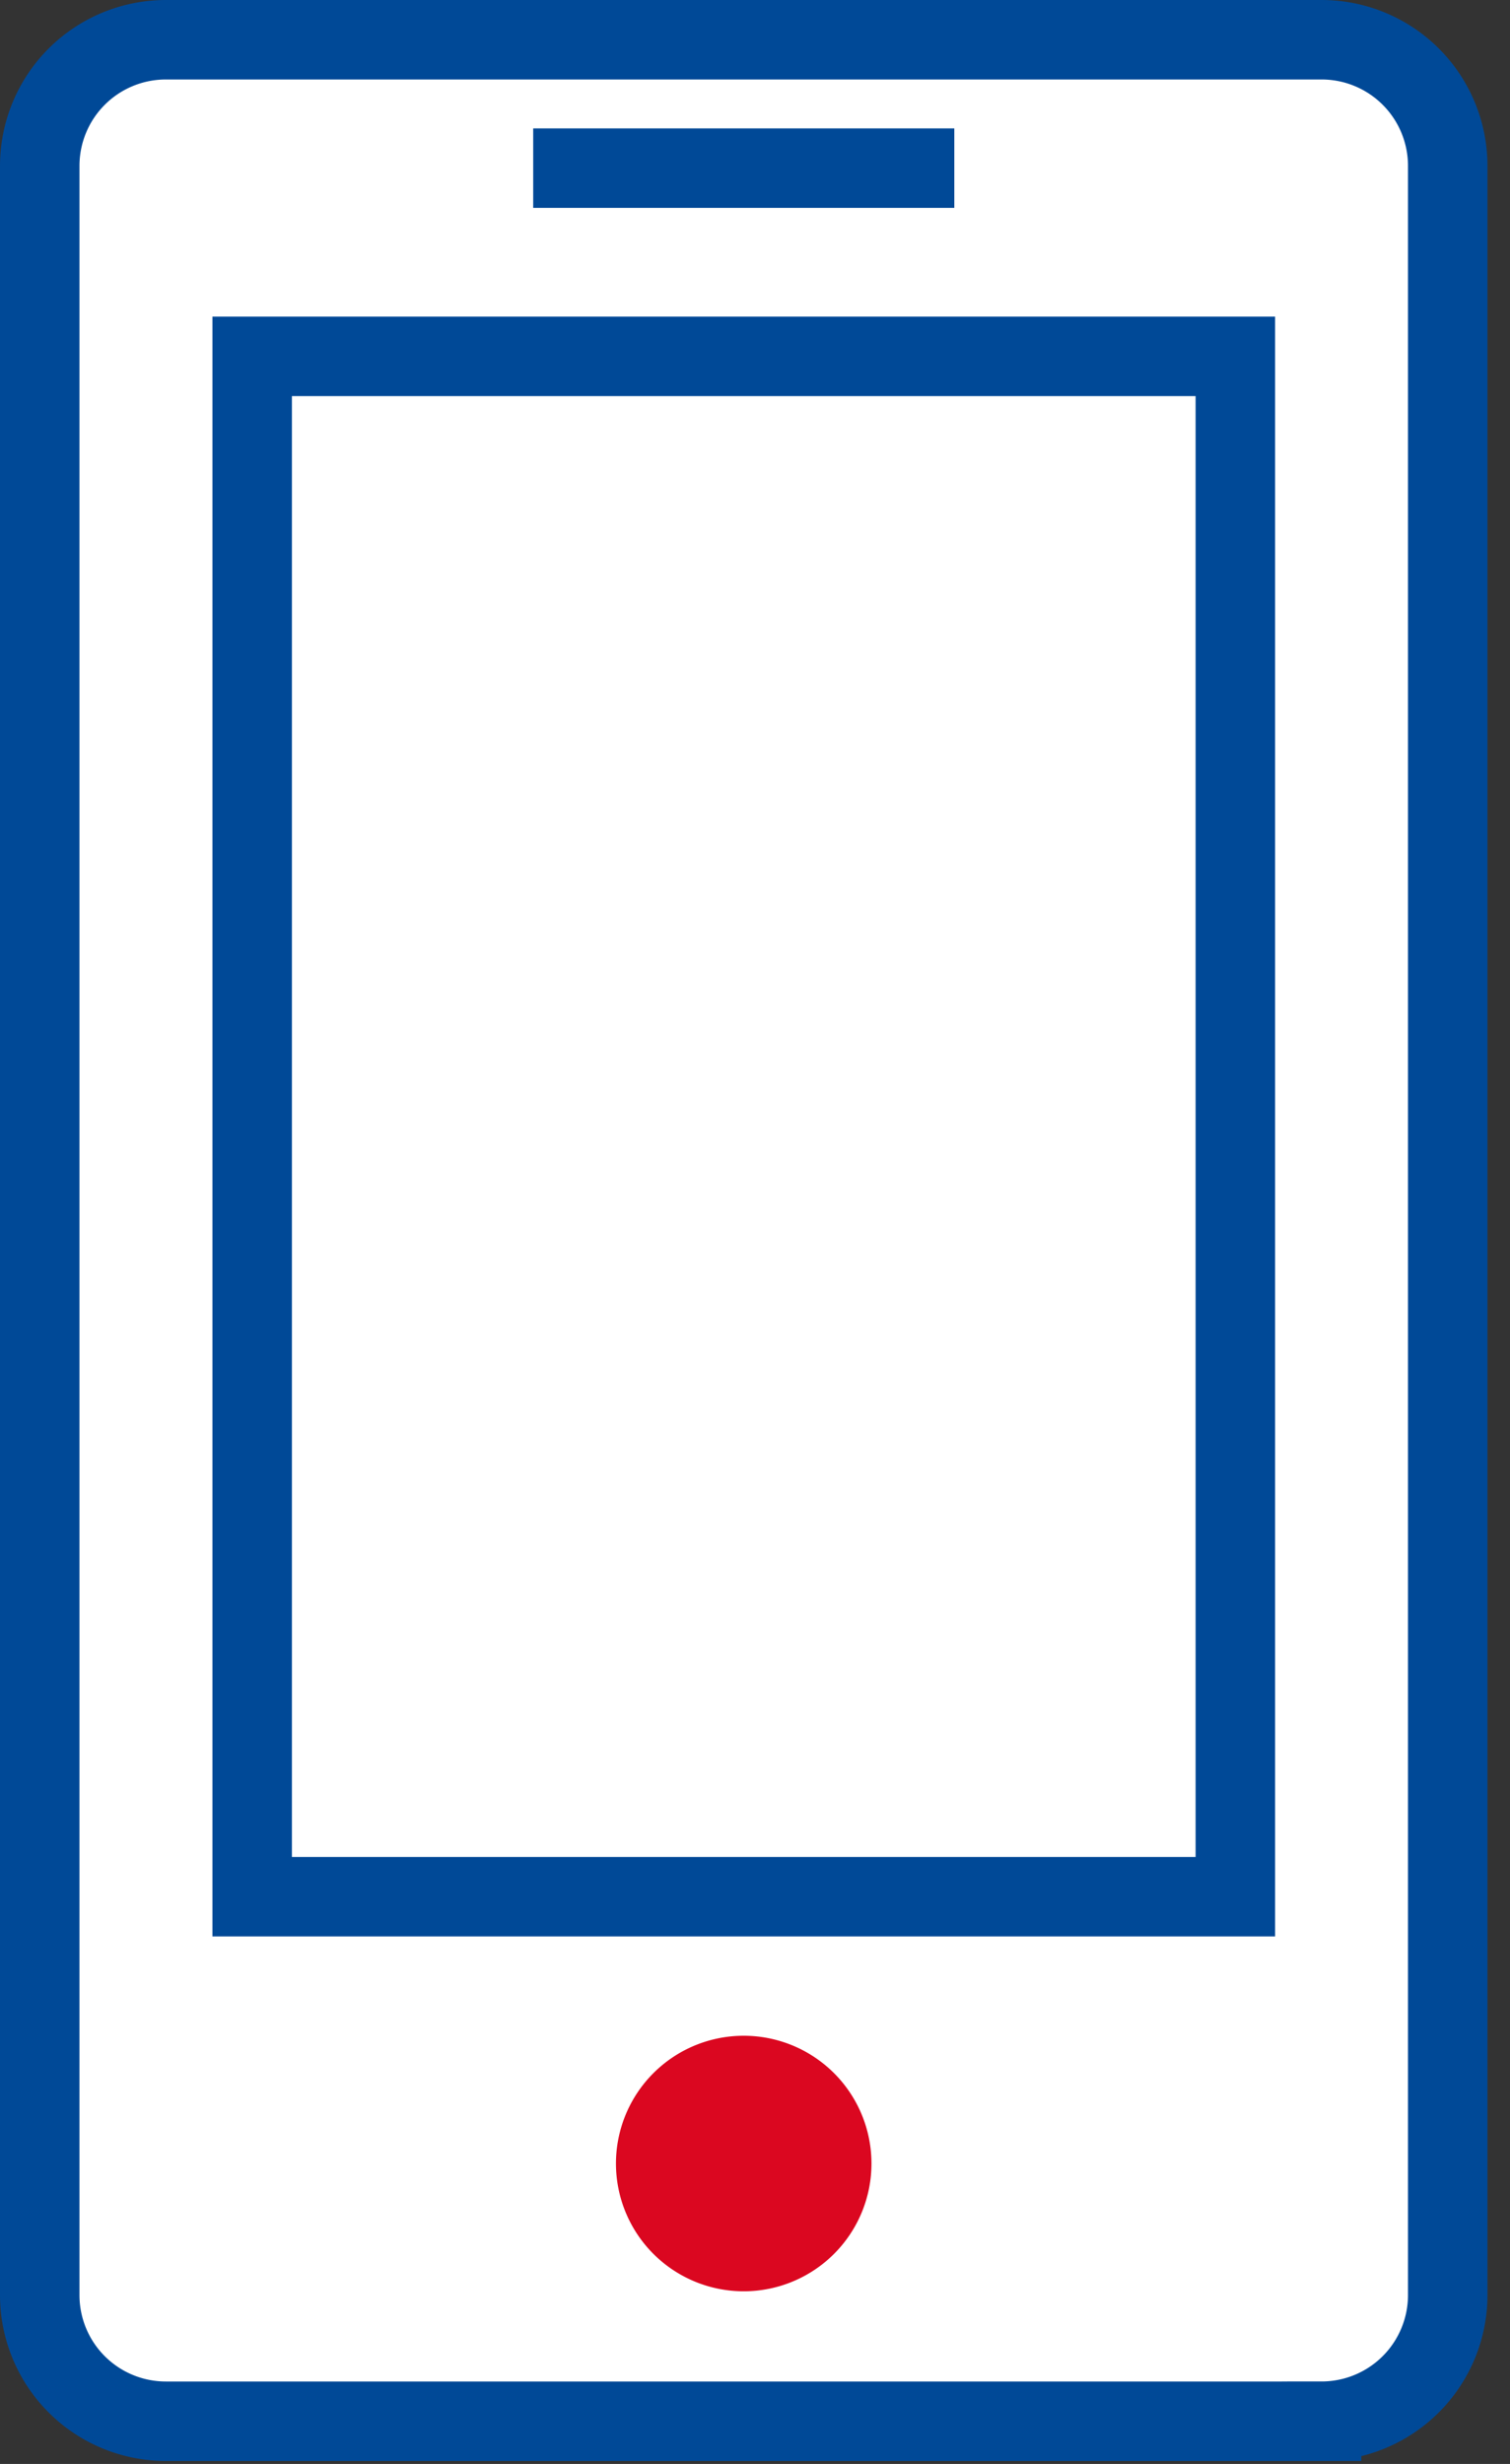
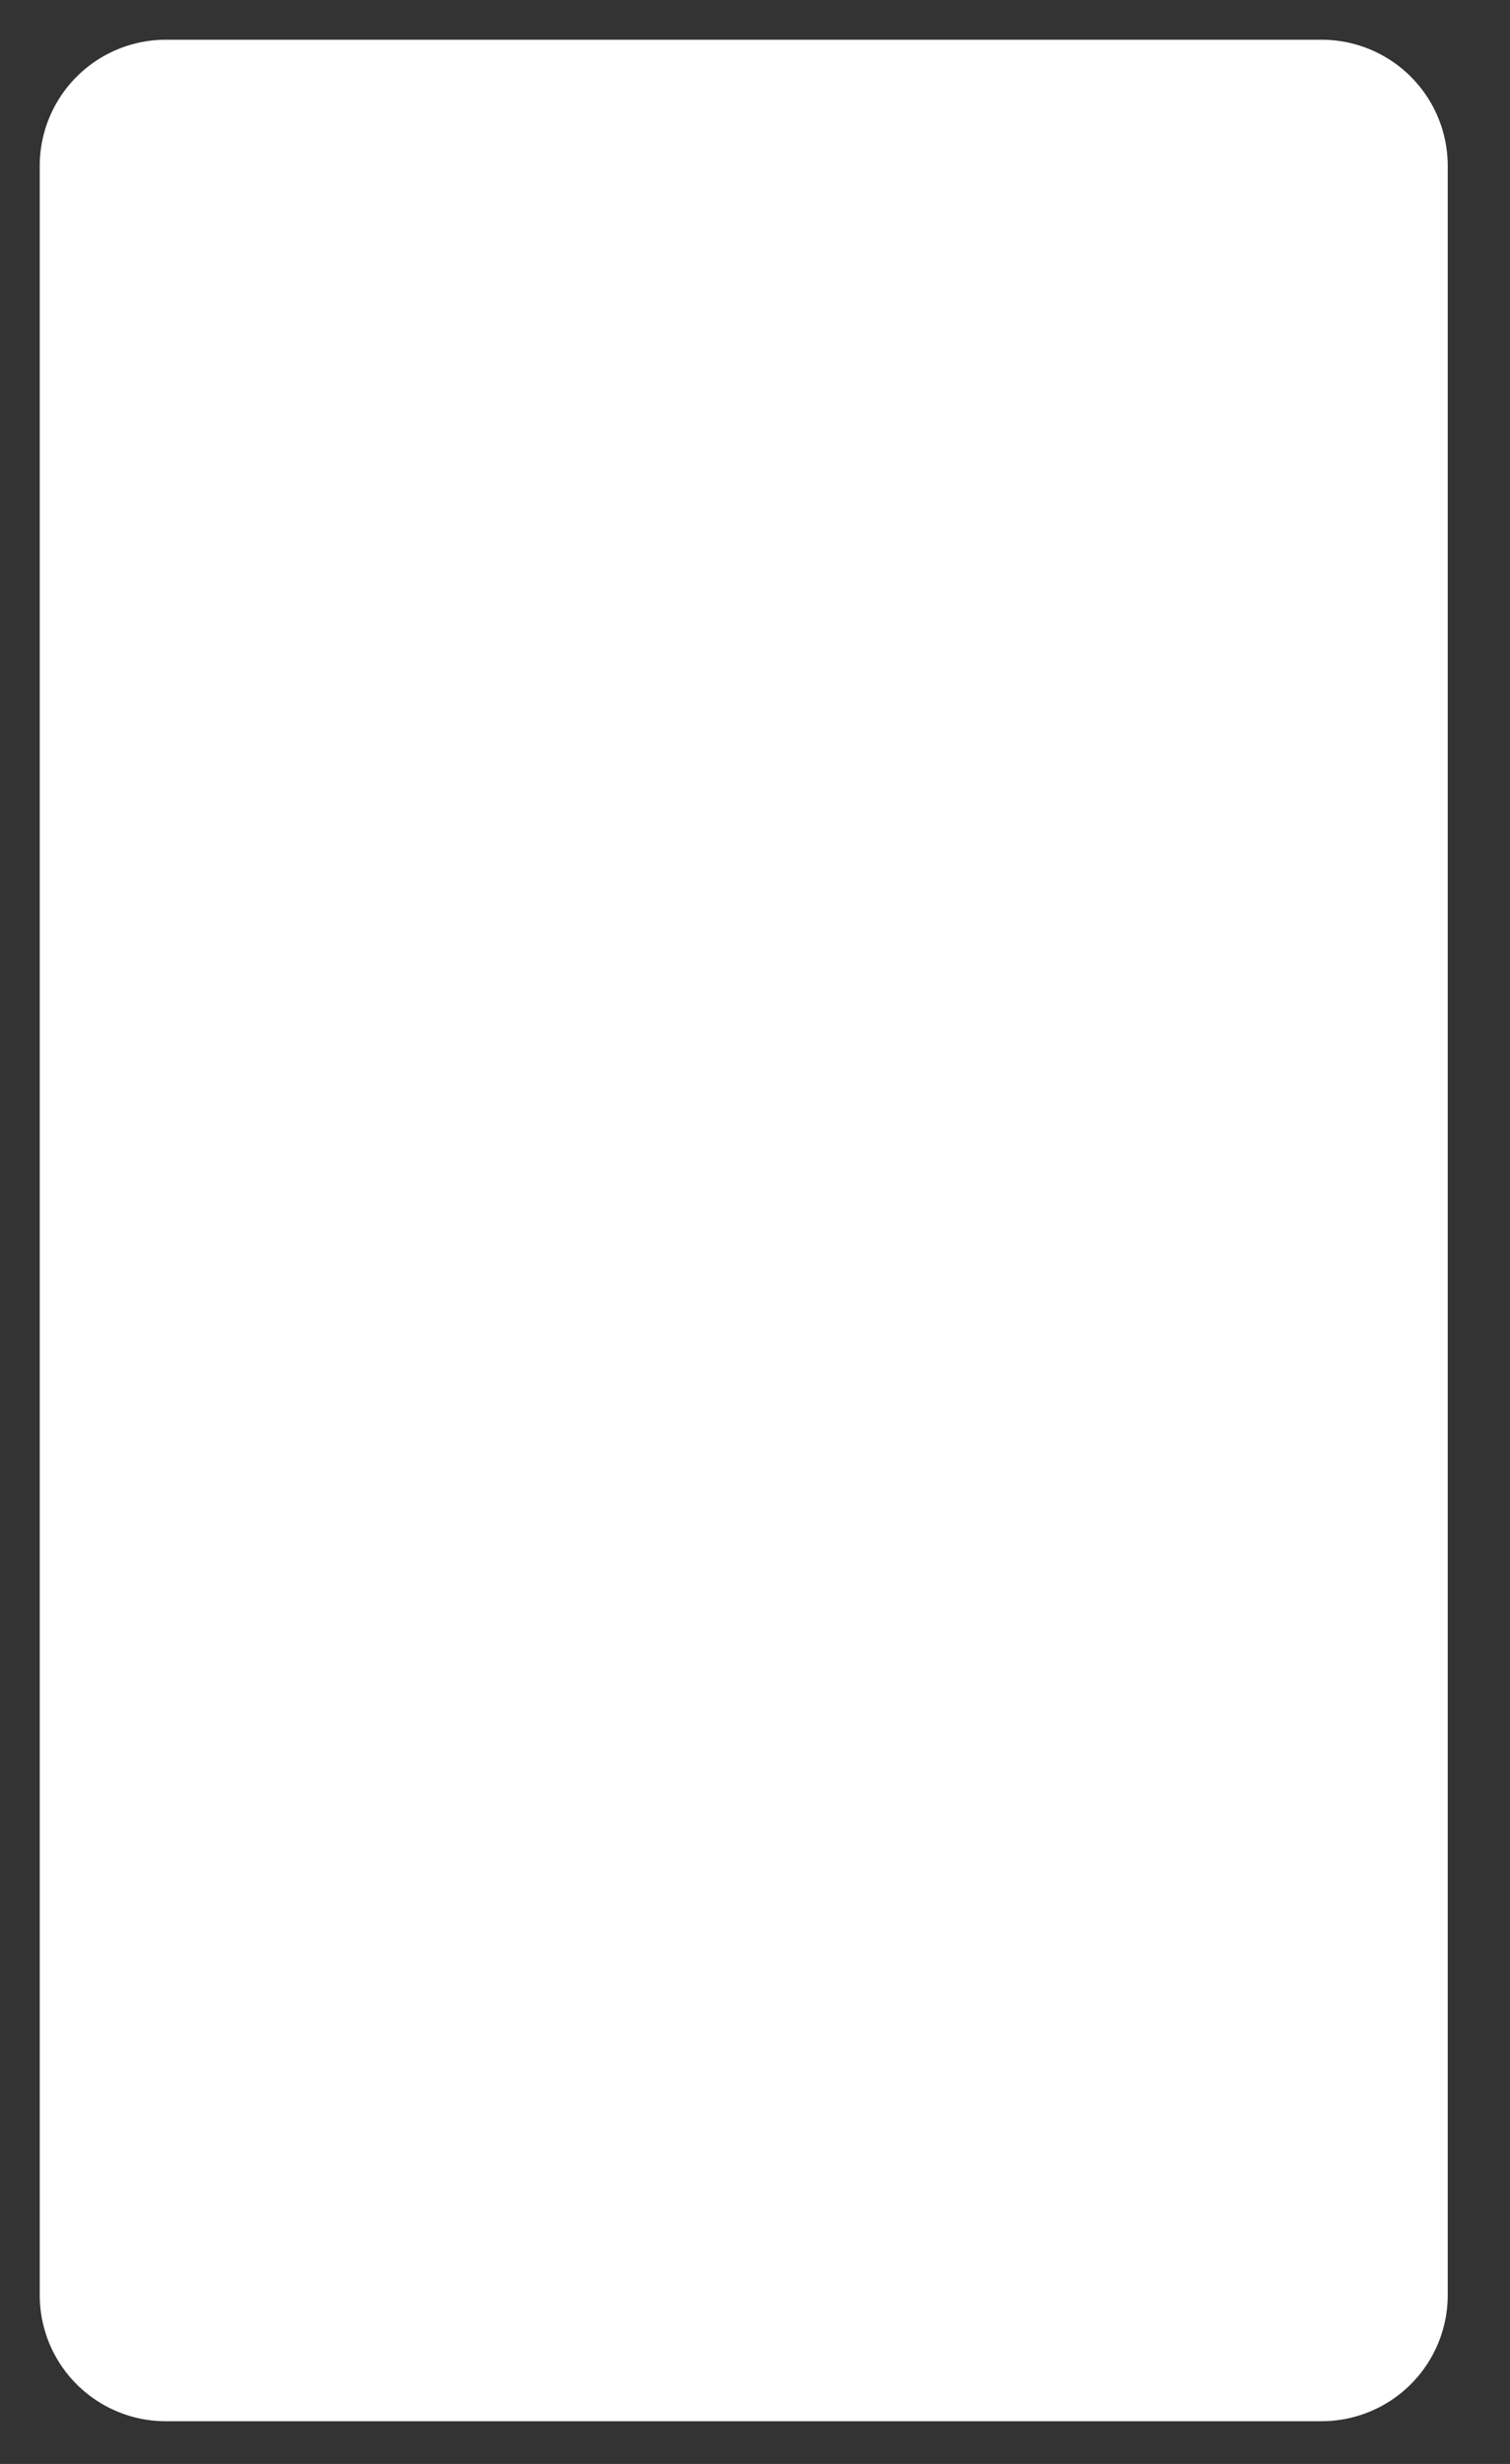
<svg xmlns="http://www.w3.org/2000/svg" xmlns:xlink="http://www.w3.org/1999/xlink" width="38" height="62">
  <rect width="100%" height="100%" fill="#333333" stroke="none" />
  <defs>
-     <path id="a" d="M0 61.925h37.433V0H0z" />
-   </defs>
+     </defs>
  <g fill="none" fill-rule="evenodd">
    <path d="M33.259 60.925H4.174A3.174 3.174 0 011 57.75V4.174A3.174 3.174 0 014.174 1h29.085a3.174 3.174 0 013.174 3.174V57.75a3.174 3.174 0 01-3.174 3.174" fill="#FFF" />
-     <path d="M33.259 60.925H4.174A3.174 3.174 0 011 57.75V4.174A3.174 3.174 0 014.174 1h29.085a3.174 3.174 0 013.174 3.174V57.75a3.174 3.174 0 01-3.174 3.174z" stroke="#004997" stroke-width="2" />
    <mask id="b" fill="#fff">
      <use xlink:href="#a" />
    </mask>
    <path fill="#FFF" mask="url(#b)" d="M6.346 47.726h24.742V8.967H6.346z" />
-     <path stroke="#004997" stroke-width="2" mask="url(#b)" d="M6.346 47.726h24.742V8.967H6.346z" />
    <g mask="url(#b)">
      <path d="M13.418 4.231h10.598" fill="#FFF" />
      <path d="M13.418 4.231h10.598" stroke="#004997" stroke-width="2" />
    </g>
    <path d="M21.931 54.44a3.215 3.215 0 11-6.43 0 3.215 3.215 0 016.43 0" fill="#DB0720" mask="url(#b)" />
  </g>
</svg>